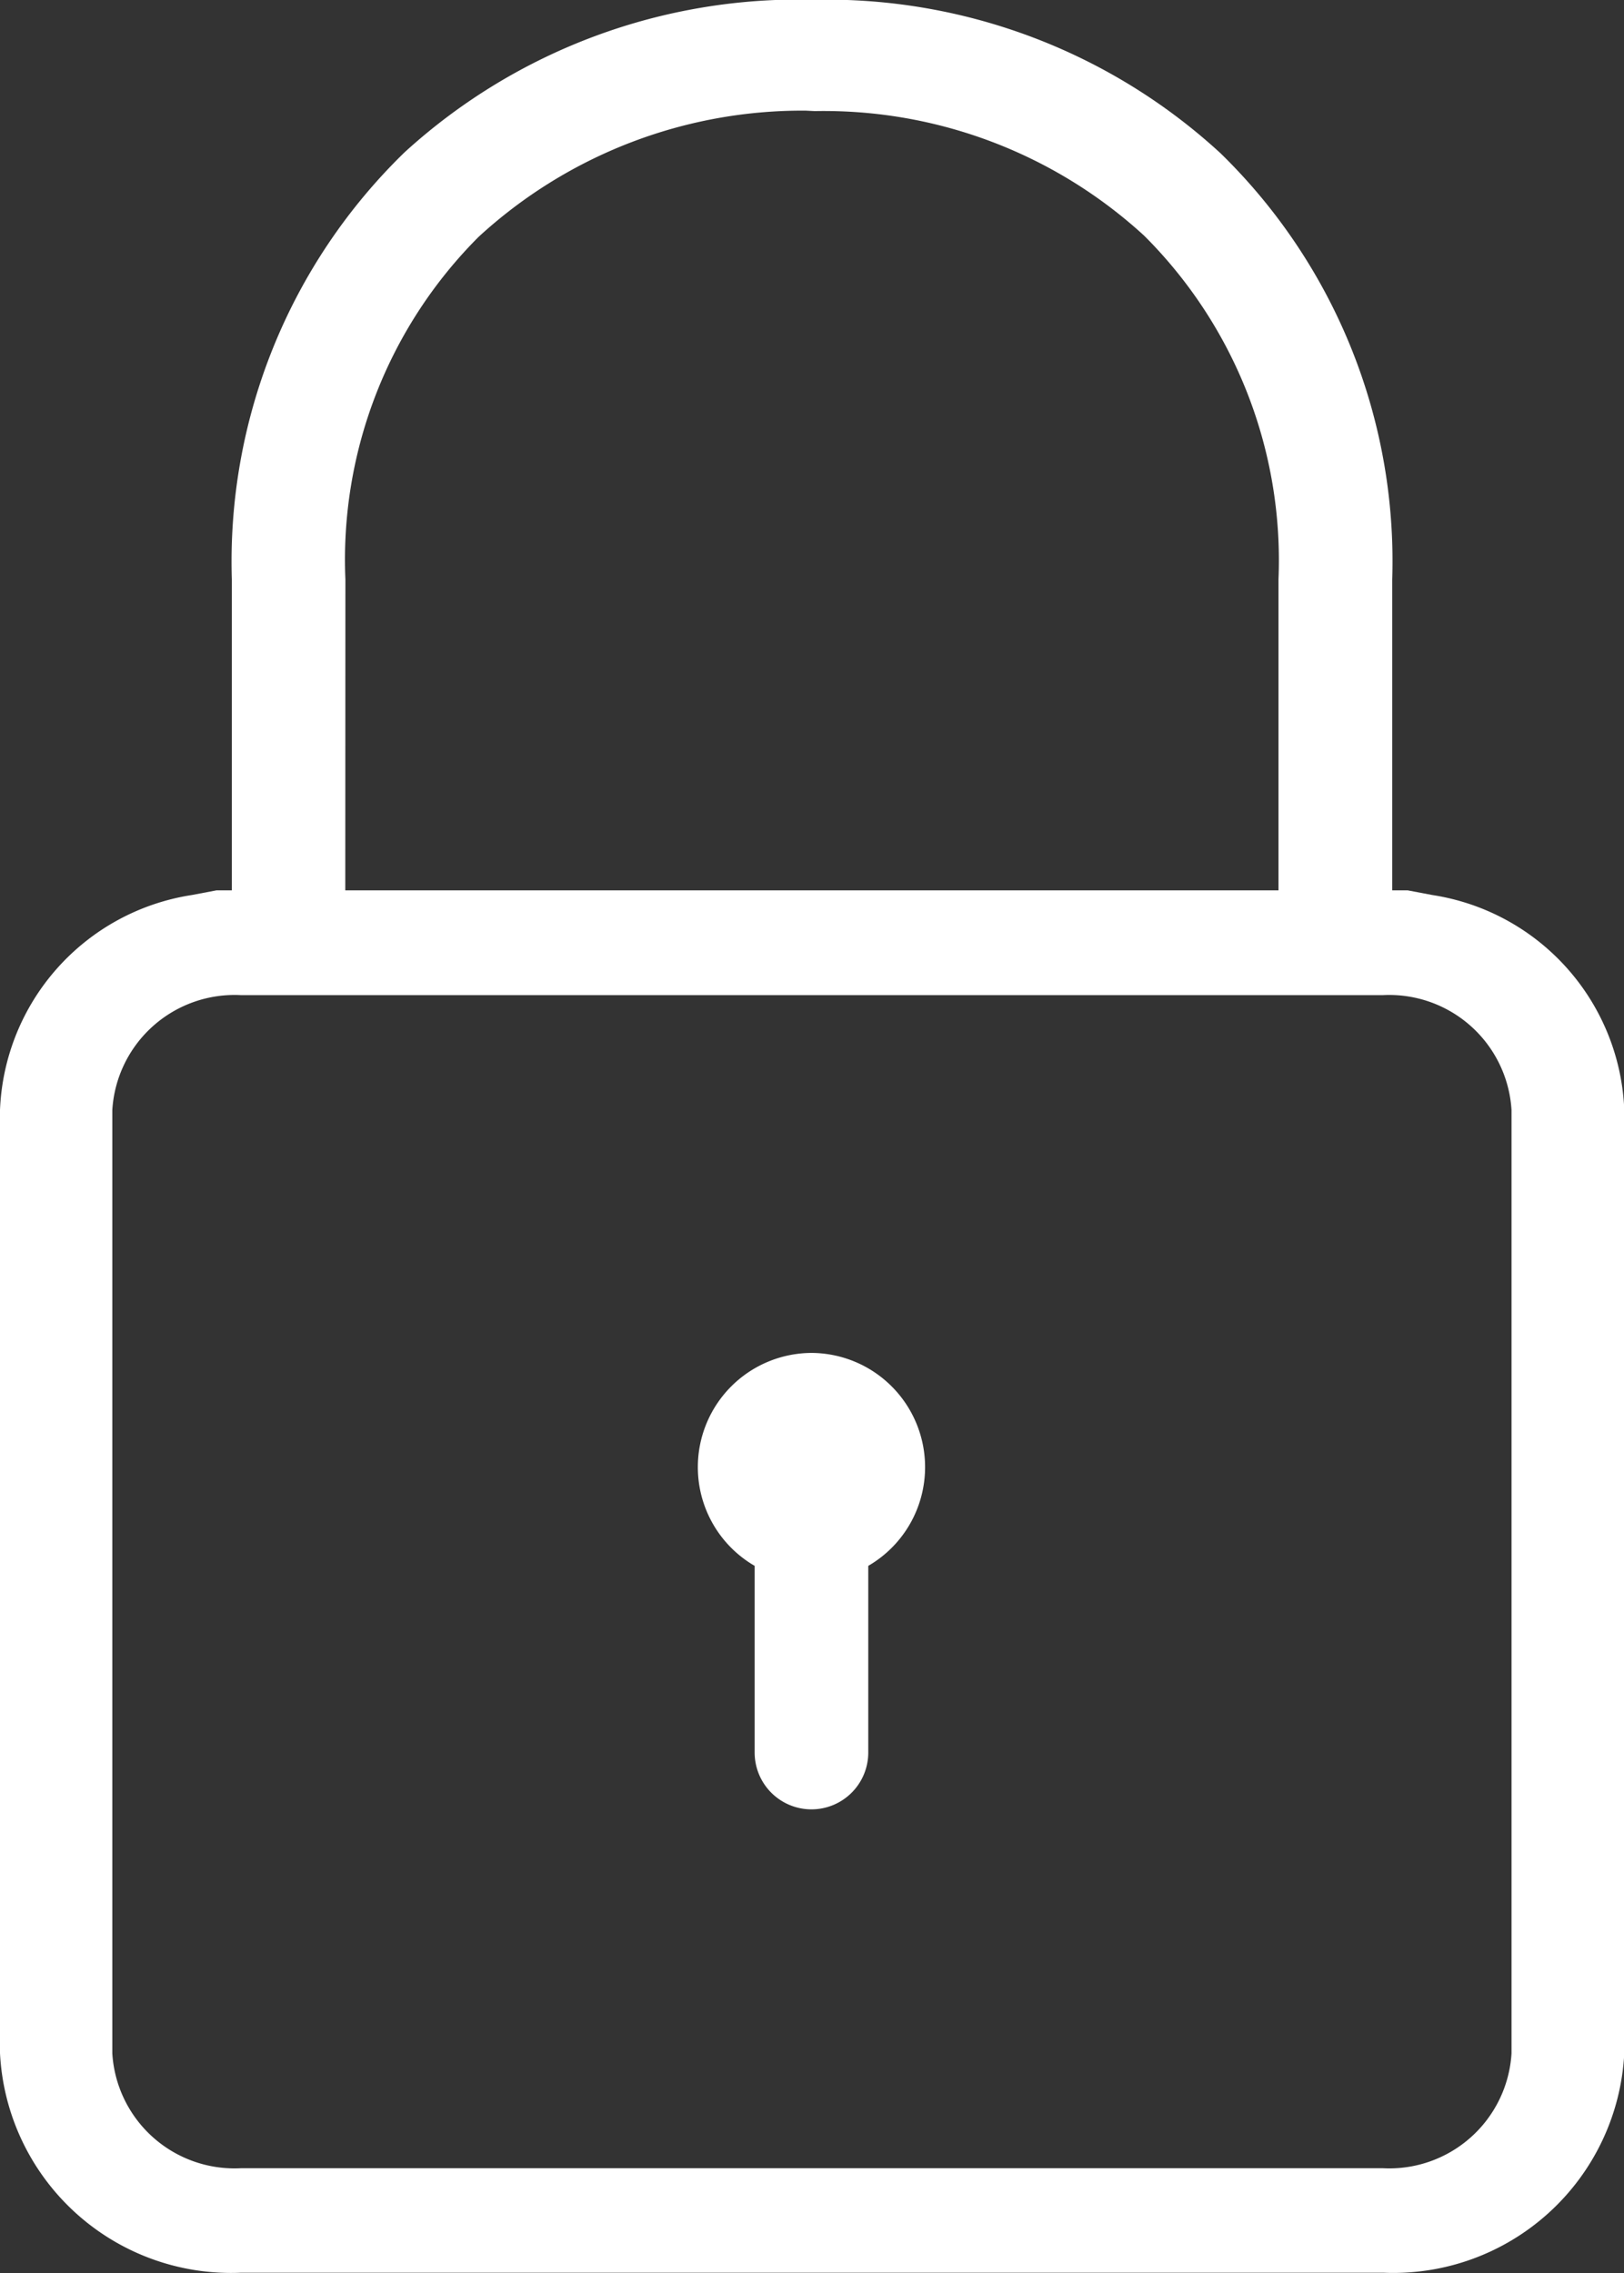
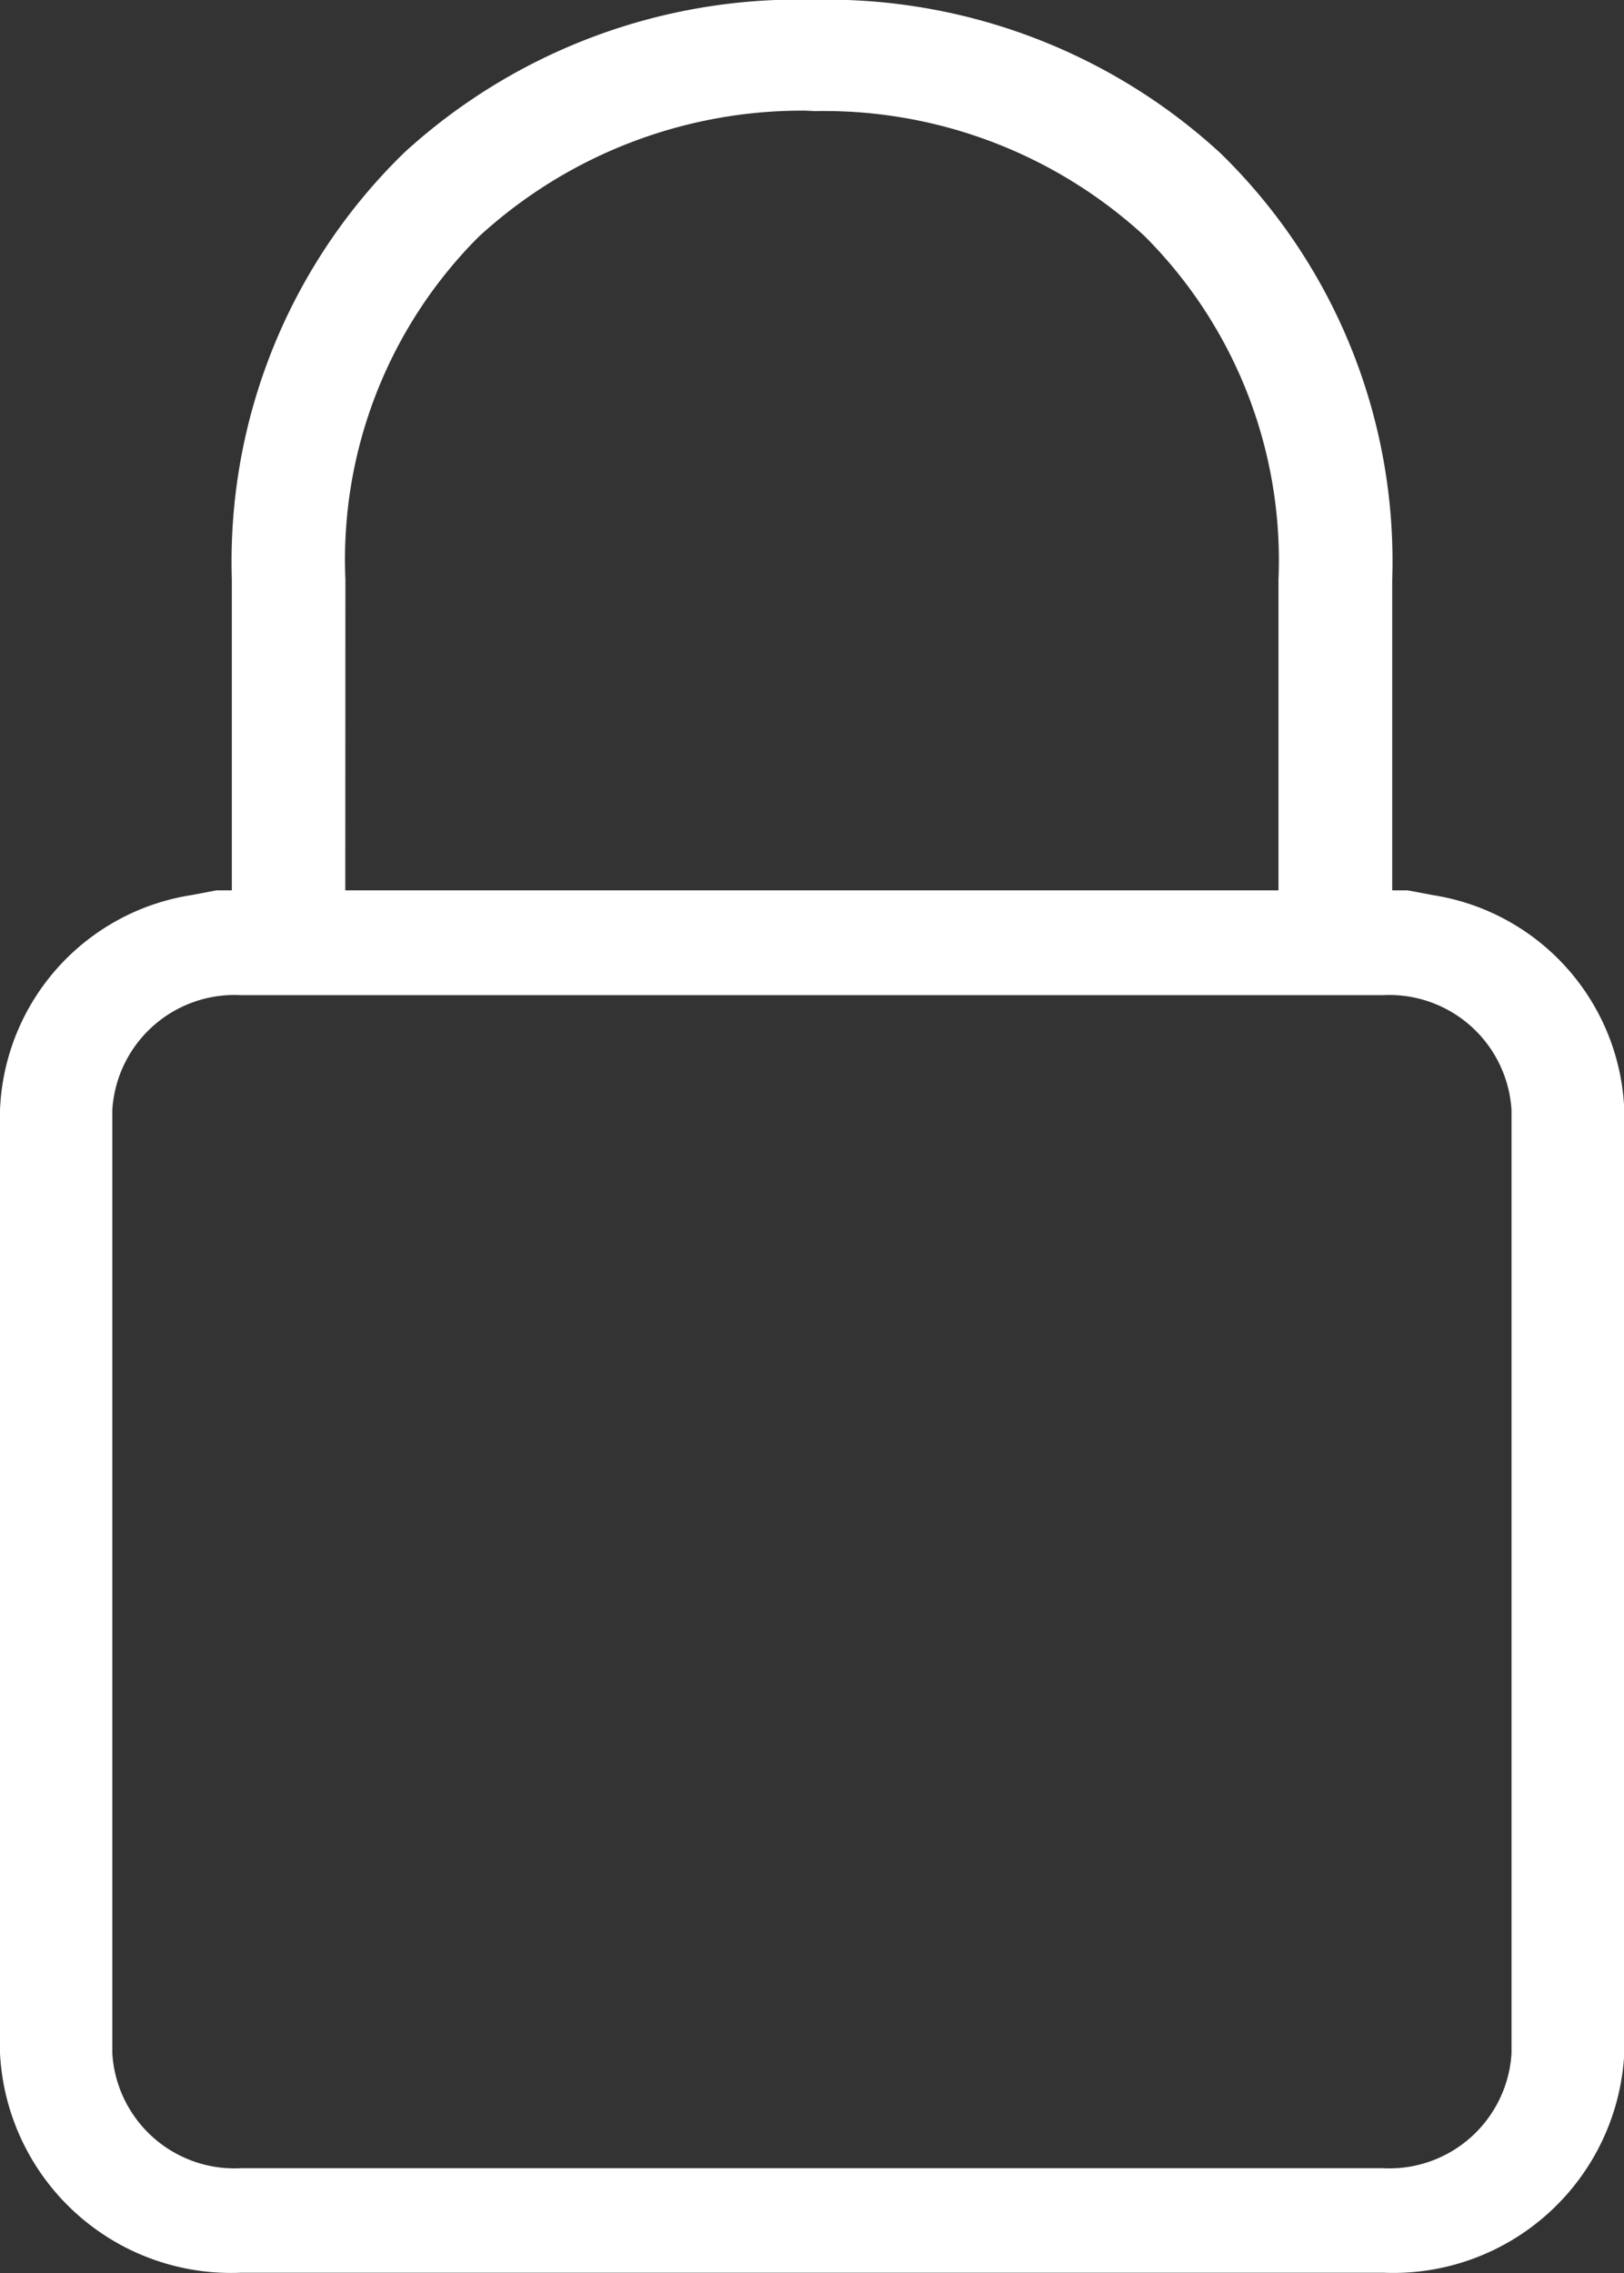
<svg xmlns="http://www.w3.org/2000/svg" id="Padlock_close" data-name="Padlock close" width="28.587" height="40" viewBox="0 0 28.587 40">
  <rect x="0" y="0" width="28.587" height="40" fill="#333333" stroke="none" />
  <path id="Tracé_3037" data-name="Tracé 3037" d="M-2060.334-5511.8h0l-.432-.082h-.273v-5.472a10.024,10.024,0,0,0-3.023-7.5,10.24,10.24,0,0,0-7.147-2.7,10.285,10.285,0,0,0-7.214,2.683,10.034,10.034,0,0,0-3.042,7.517v5.472h-.271l-.432.082a3.988,3.988,0,0,0-3.378,3.781v16.6a4.073,4.073,0,0,0,4.247,3.863h20.1a4.073,4.073,0,0,0,4.245-3.863v-16.6A3.987,3.987,0,0,0-2060.334-5511.8Zm-19.132-5.554a8.034,8.034,0,0,1,2.345-6.028,8.417,8.417,0,0,1,5.75-2.221h.008l.159.008a8.341,8.341,0,0,1,5.8,2.194,8.064,8.064,0,0,1,2.363,6.047v5.472h-16.427Zm20.527,25.938a2.155,2.155,0,0,1-2.265,2.021h-20.1a2.155,2.155,0,0,1-2.265-2.021v-16.6a2.156,2.156,0,0,1,2.265-2.022h20.1a2.156,2.156,0,0,1,2.265,2.022Z" transform="translate(2085.546 5527.55)" fill="#fff" />
-   <path id="Tracé_3038" data-name="Tracé 3038" d="M-1996.416-5358.635a2.009,2.009,0,0,0-2.009,2.009,2.007,2.007,0,0,0,1,1.738v3.285a1,1,0,0,0,1,1,1,1,0,0,0,1-1v-3.285a2.007,2.007,0,0,0,1-1.738A2.009,2.009,0,0,0-1996.416-5358.635Z" transform="translate(2010.709 5382.443)" fill="#fff" />
</svg>